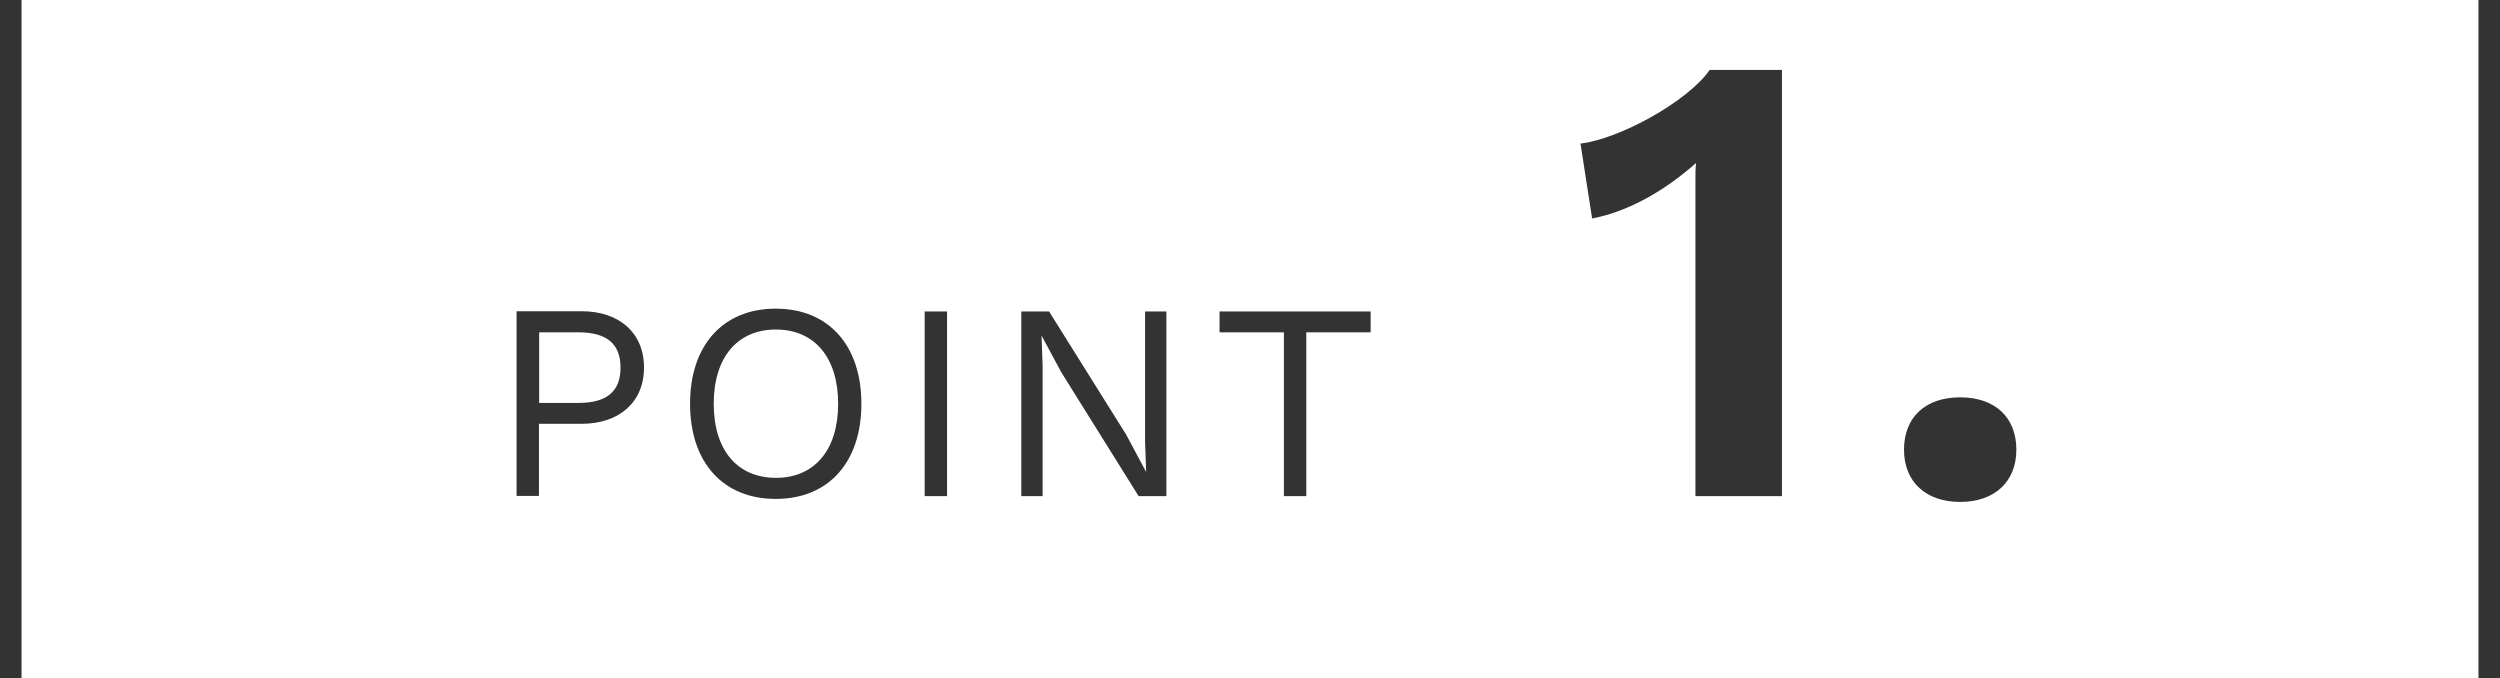
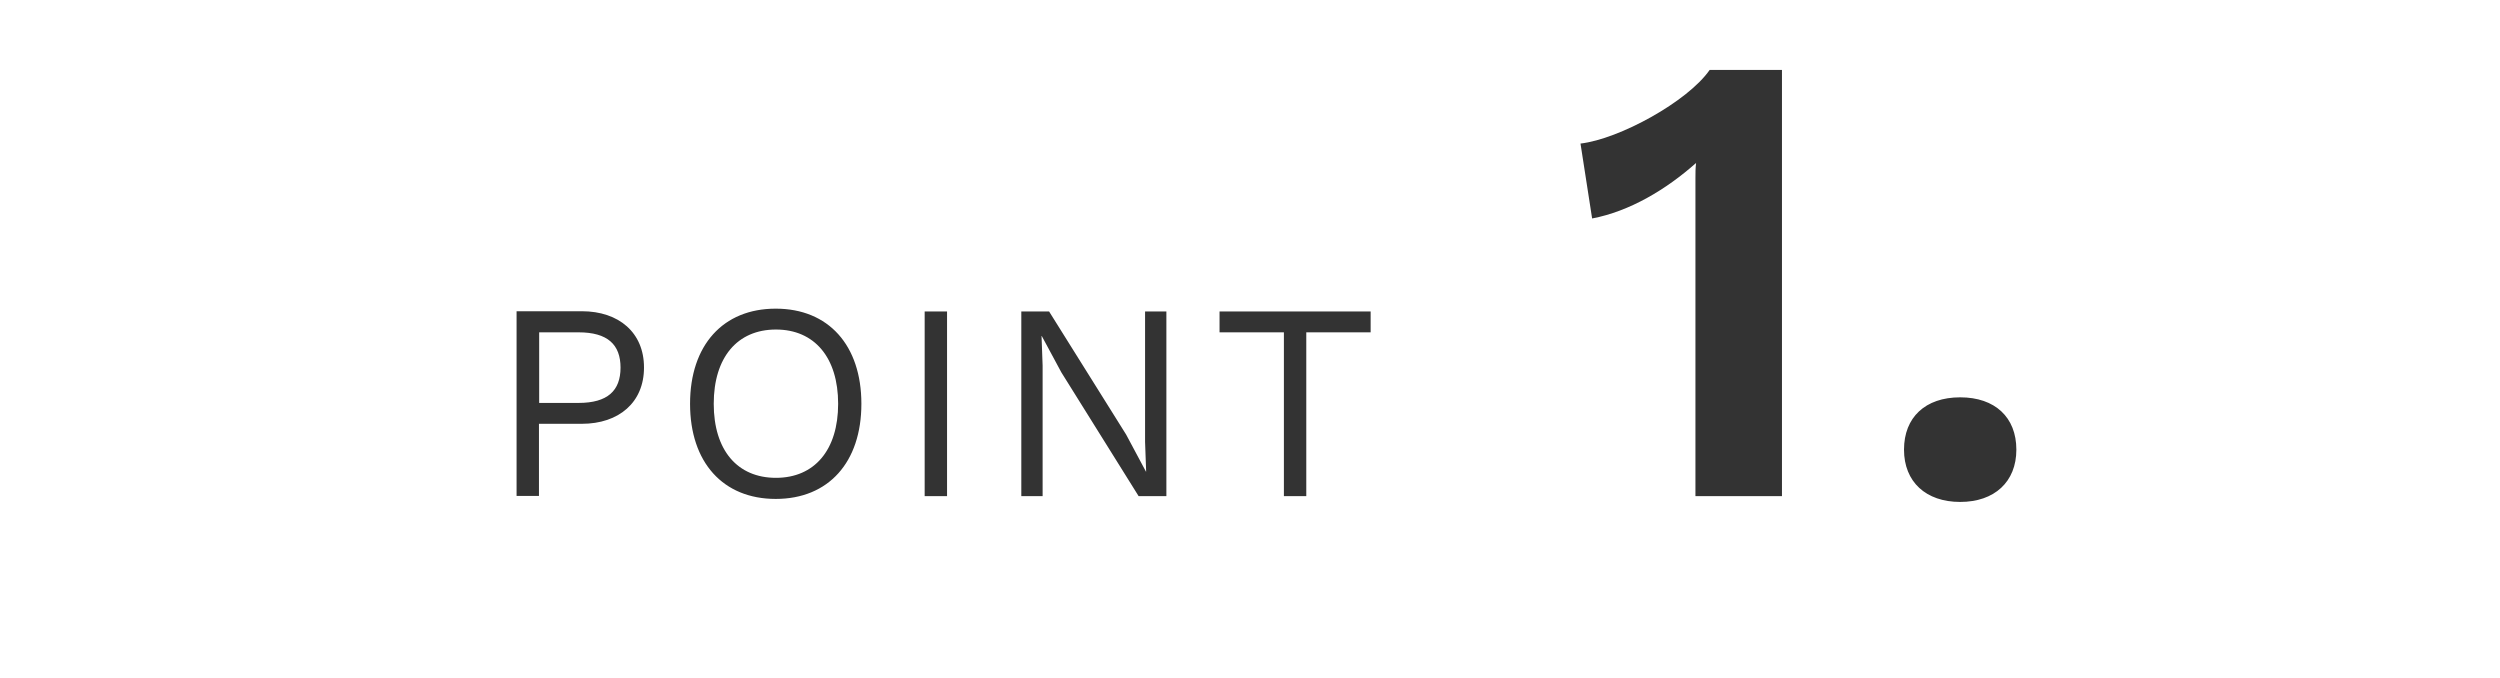
<svg xmlns="http://www.w3.org/2000/svg" data-name="レイヤー 2" viewBox="0 0 116.15 31.5">
  <g data-name="デザイン">
    <path d="M29.92 17.08c0 1.61-1.16 2.61-2.89 2.61h-1.99v3.35H24v-8.58h3.03c1.73 0 2.89 1 2.89 2.61zm-1.09 0c0-1.07-.6-1.64-1.95-1.64h-1.83v3.28h1.83c1.35 0 1.95-.57 1.95-1.64zm11.19 1.68c0 2.72-1.53 4.42-3.98 4.42s-3.98-1.7-3.98-4.42 1.53-4.42 3.98-4.42 3.98 1.7 3.98 4.42zm-6.86 0c0 2.16 1.1 3.44 2.89 3.44s2.89-1.29 2.89-3.44-1.1-3.45-2.89-3.45-2.89 1.29-2.89 3.45zM44 23.05h-1.04v-8.58H44v8.58zm10.19 0H52.9l-3.59-5.75-.91-1.69h-.01l.05 1.38v6.06h-.99v-8.58h1.29l3.58 5.72.92 1.72h.01l-.05-1.38v-6.06h.99v8.58zm9.49-7.61h-2.99v7.61h-1.04v-7.61h-2.99v-.97h7.02v.97zM82.79 3.25v19.8h-4.02V8.29c0-.24 0-.48.03-.72-1.38 1.23-3.09 2.25-4.83 2.58l-.54-3.48c1.8-.21 4.98-1.95 6-3.42h3.36zm10.89 17.64c0 1.5-1.02 2.43-2.61 2.43s-2.61-.93-2.61-2.43.99-2.43 2.61-2.43 2.61.93 2.61 2.43z" fill="#333" stroke-width="0" />
-     <path d="M.5 0v31.5M115.65 0v31.5" fill="none" stroke="#333" stroke-miterlimit="10" />
  </g>
</svg>